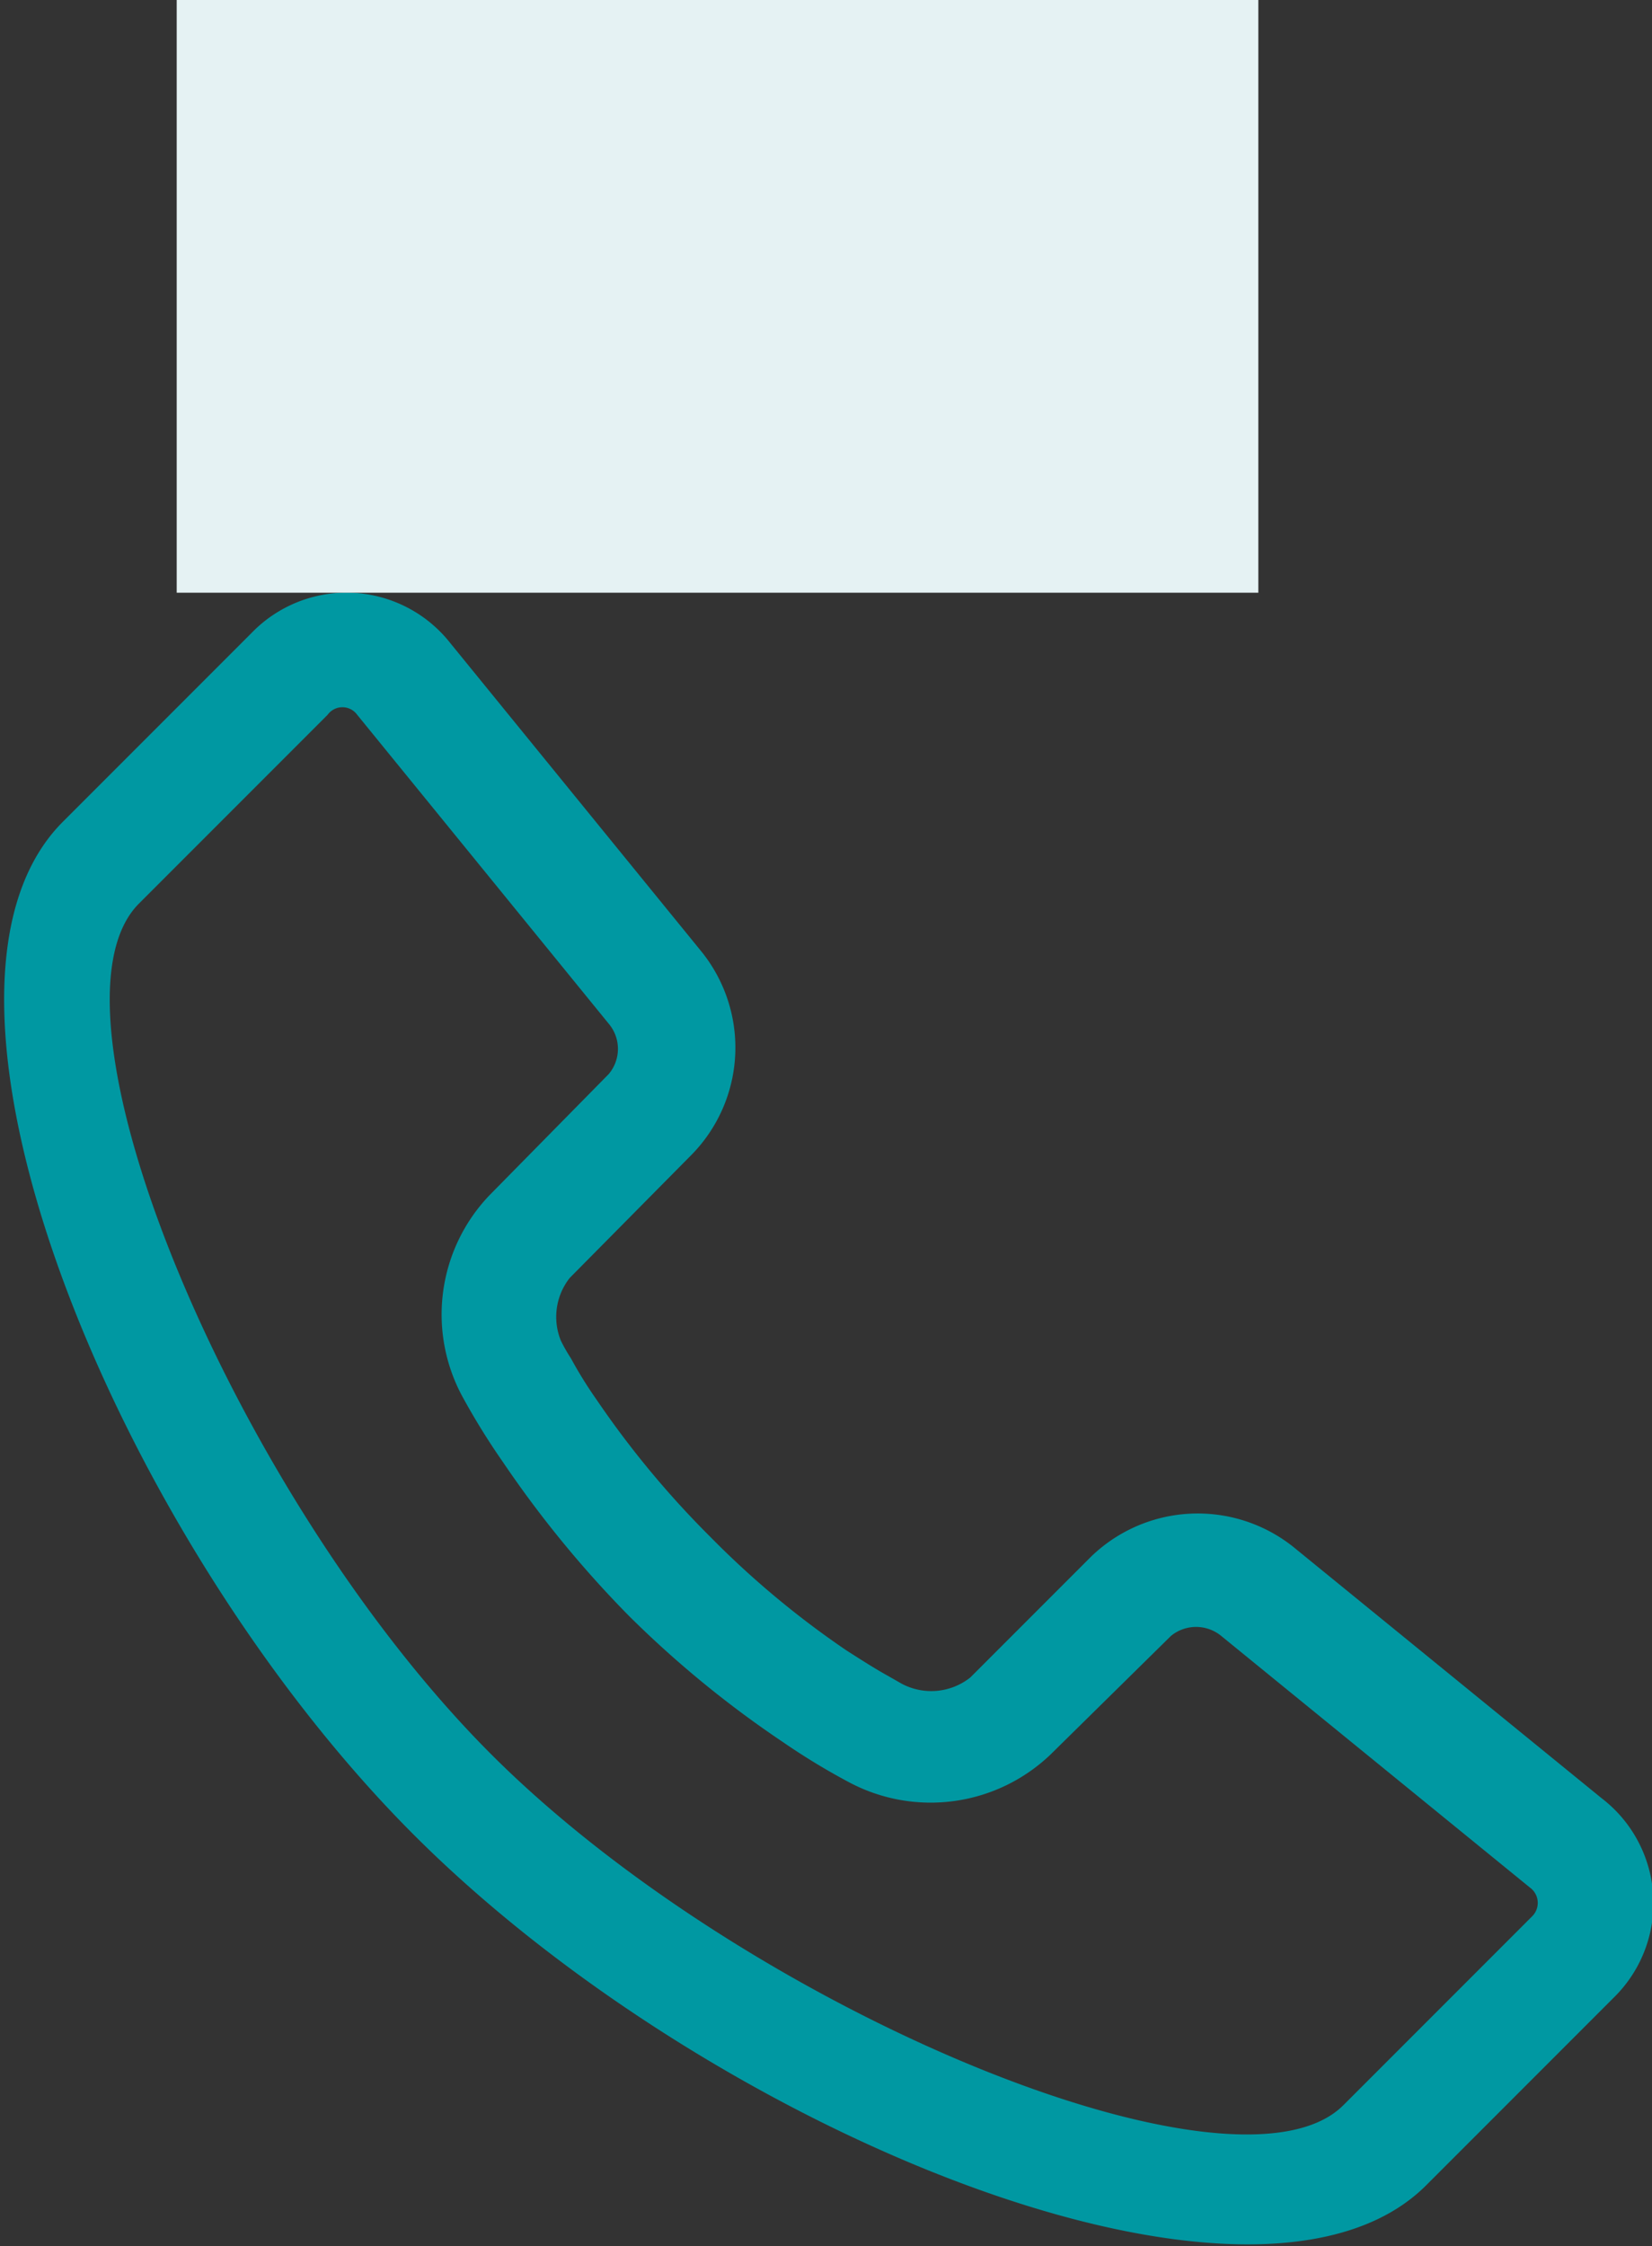
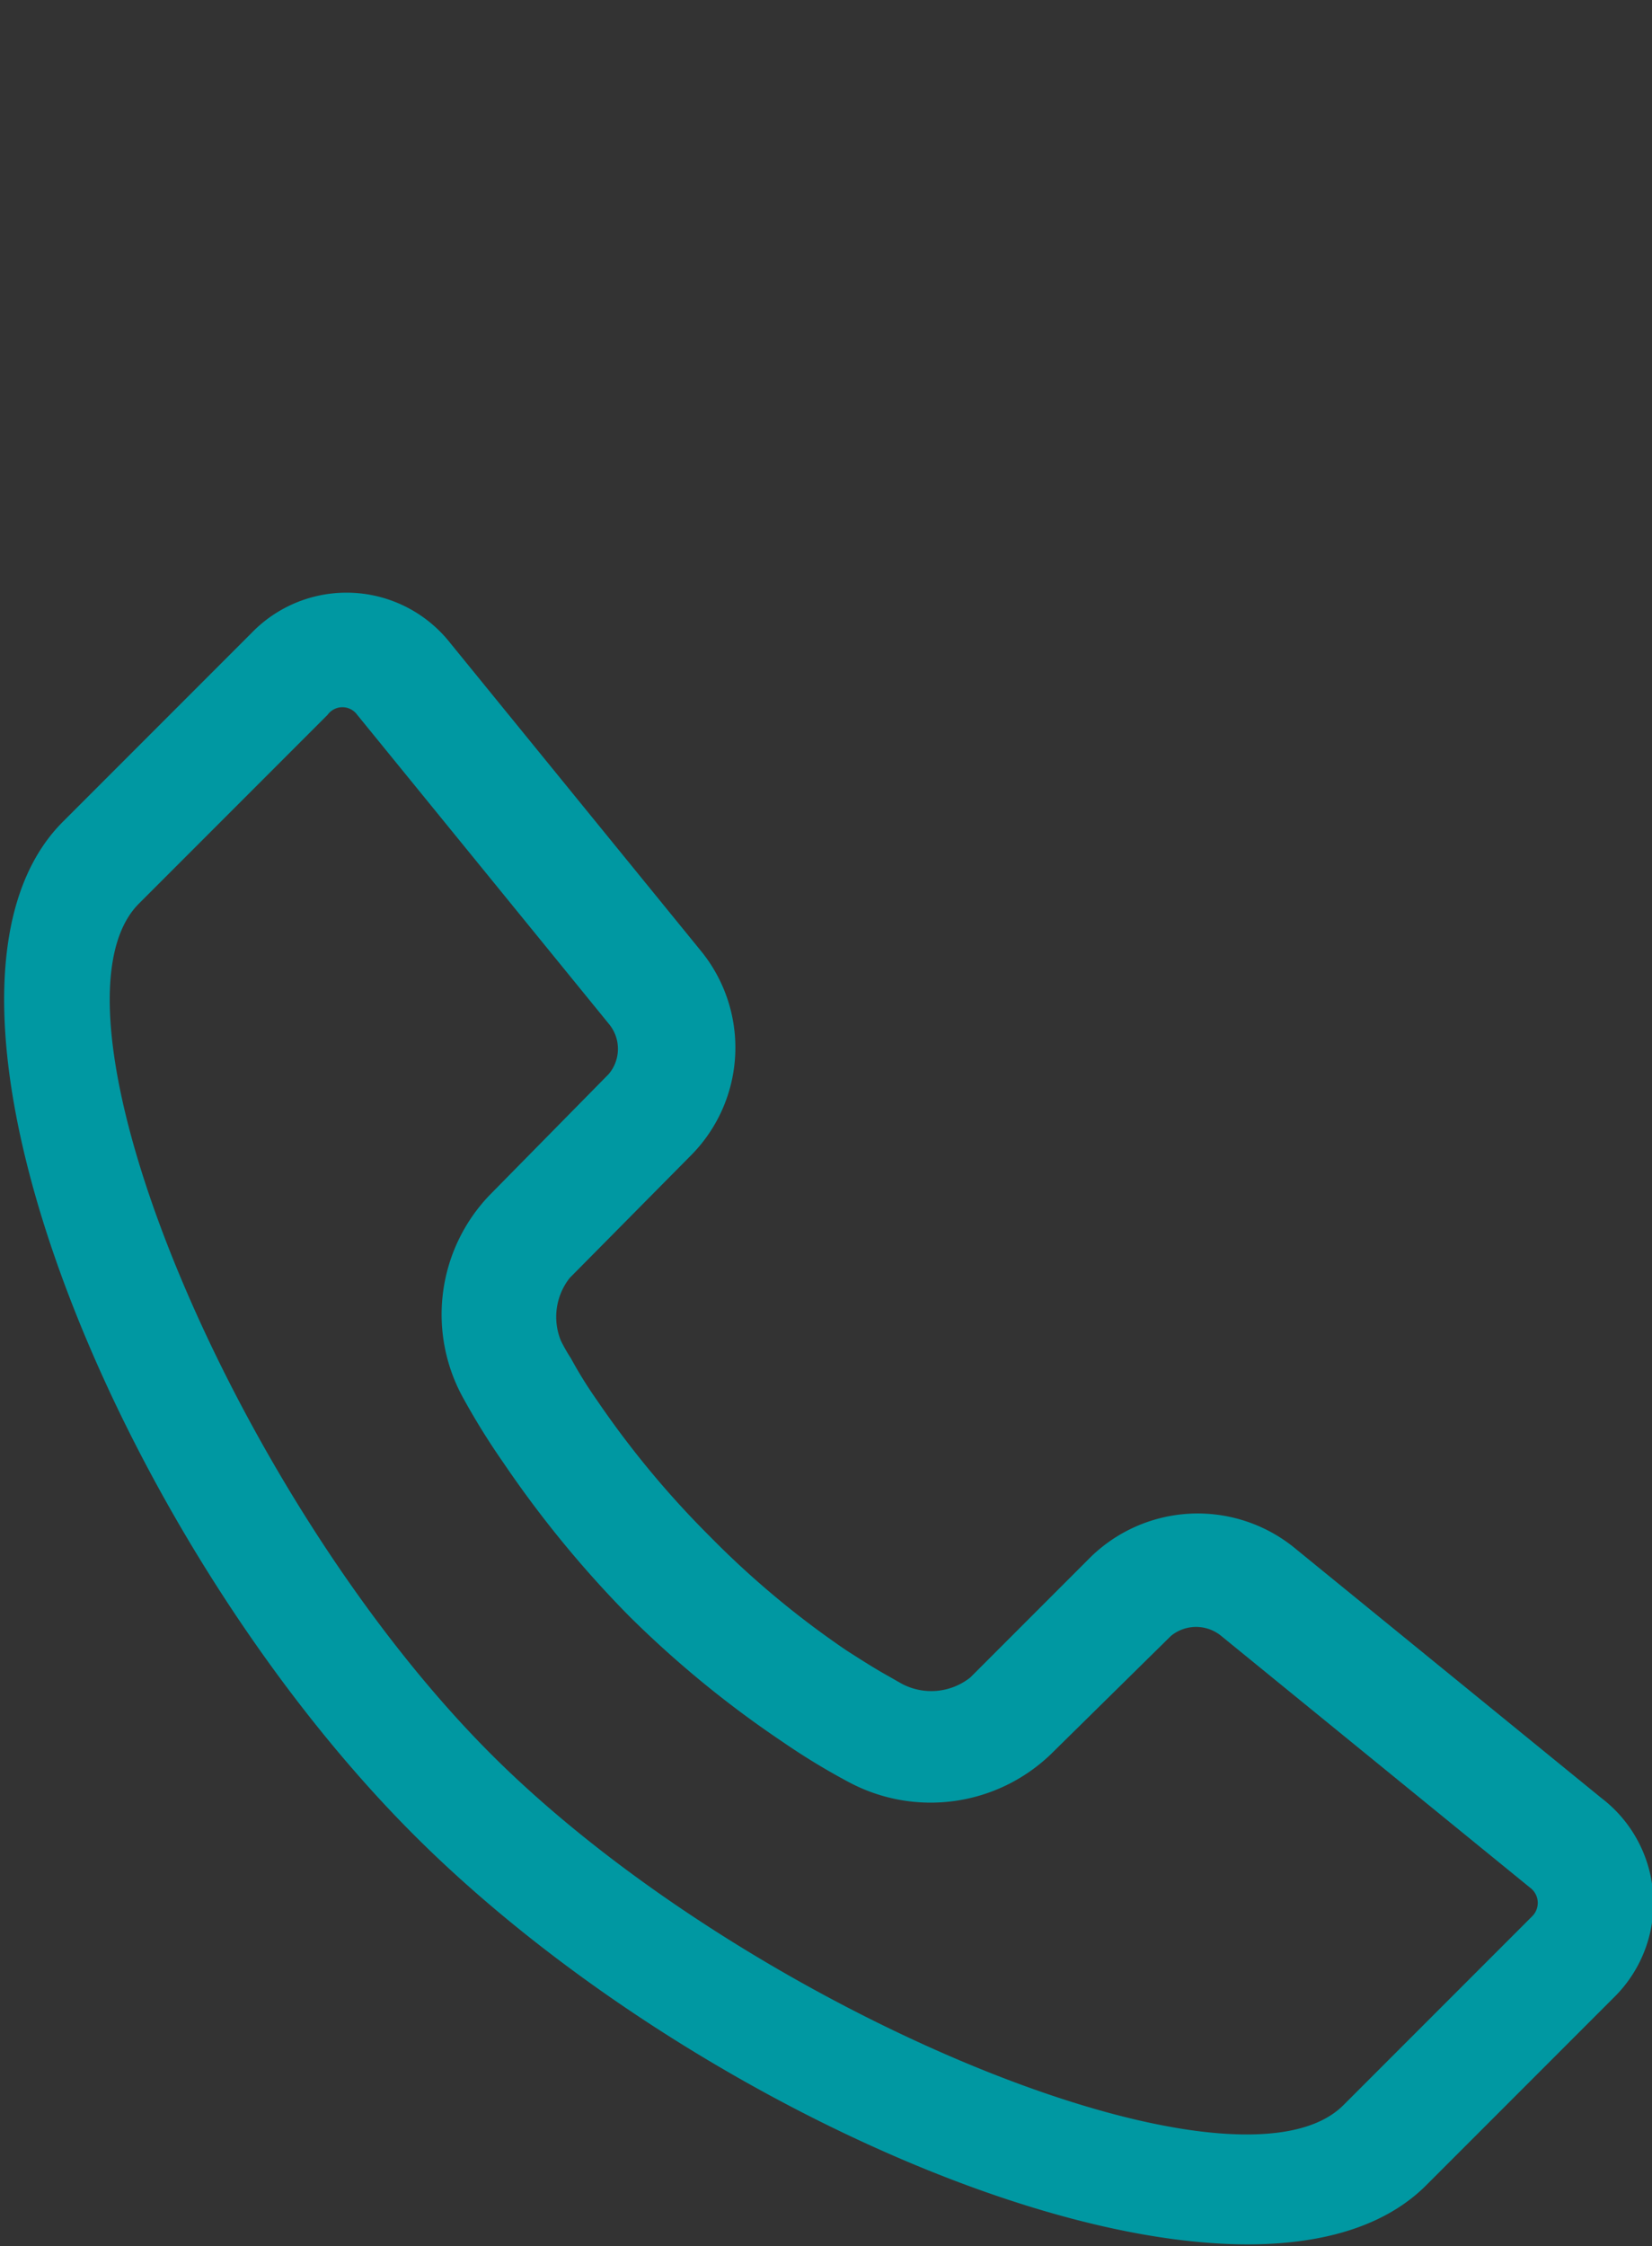
<svg xmlns="http://www.w3.org/2000/svg" viewBox="0 0 26.27 35.7">
  <rect x="0" y="0" width="26.27" height="35.7" fill="#333333" stroke="none" />
  <defs>
    <style>.cls-1{fill:#0098a2;}.cls-2{fill:#e5f2f3;}</style>
  </defs>
  <g id="Layer_2" data-name="Layer 2">
    <g id="Vrstva_1" data-name="Vrstva 1">
      <path class="cls-1" d="M25.47,28.58l-4.91-4a2.44,2.44,0,0,0-3.21.16l-1.92,1.92a1,1,0,0,1-1.09.1l-.21-.12c-.2-.11-.42-.25-.67-.41a14.35,14.35,0,0,1-2.17-1.81,14.86,14.86,0,0,1-1.8-2.17,6.72,6.72,0,0,1-.41-.66,2.79,2.79,0,0,1-.16-.28,1,1,0,0,1,.14-1L11,18.35a2.43,2.43,0,0,0,.16-3.22l-4-4.91A2.1,2.1,0,0,0,4,10.06l-3,3c-2.7,2.7.85,11.37,5.58,16.1s13.39,8.28,16.1,5.57l3-3A2.1,2.1,0,0,0,25.47,28.58Zm-1.11,1.88-3,3c-1.7,1.69-9.46-1.49-13.55-5.58S.51,16.06,2.21,14.36l3-3a.29.29,0,0,1,.47,0l4,4.91a.62.62,0,0,1,0,.8L7.78,19a2.74,2.74,0,0,0-.43,3.19A11.31,11.31,0,0,0,8,23.24a17.26,17.26,0,0,0,2,2.44,16.6,16.6,0,0,0,2.44,2,10.9,10.9,0,0,0,1.07.65,2.76,2.76,0,0,0,3.19-.44L18.62,26a.63.63,0,0,1,.8,0l4.91,4A.3.3,0,0,1,24.36,30.46Z" />
-       <rect class="cls-2" x="2.81" width="17.2" height="9.42" />
    </g>
  </g>
</svg>